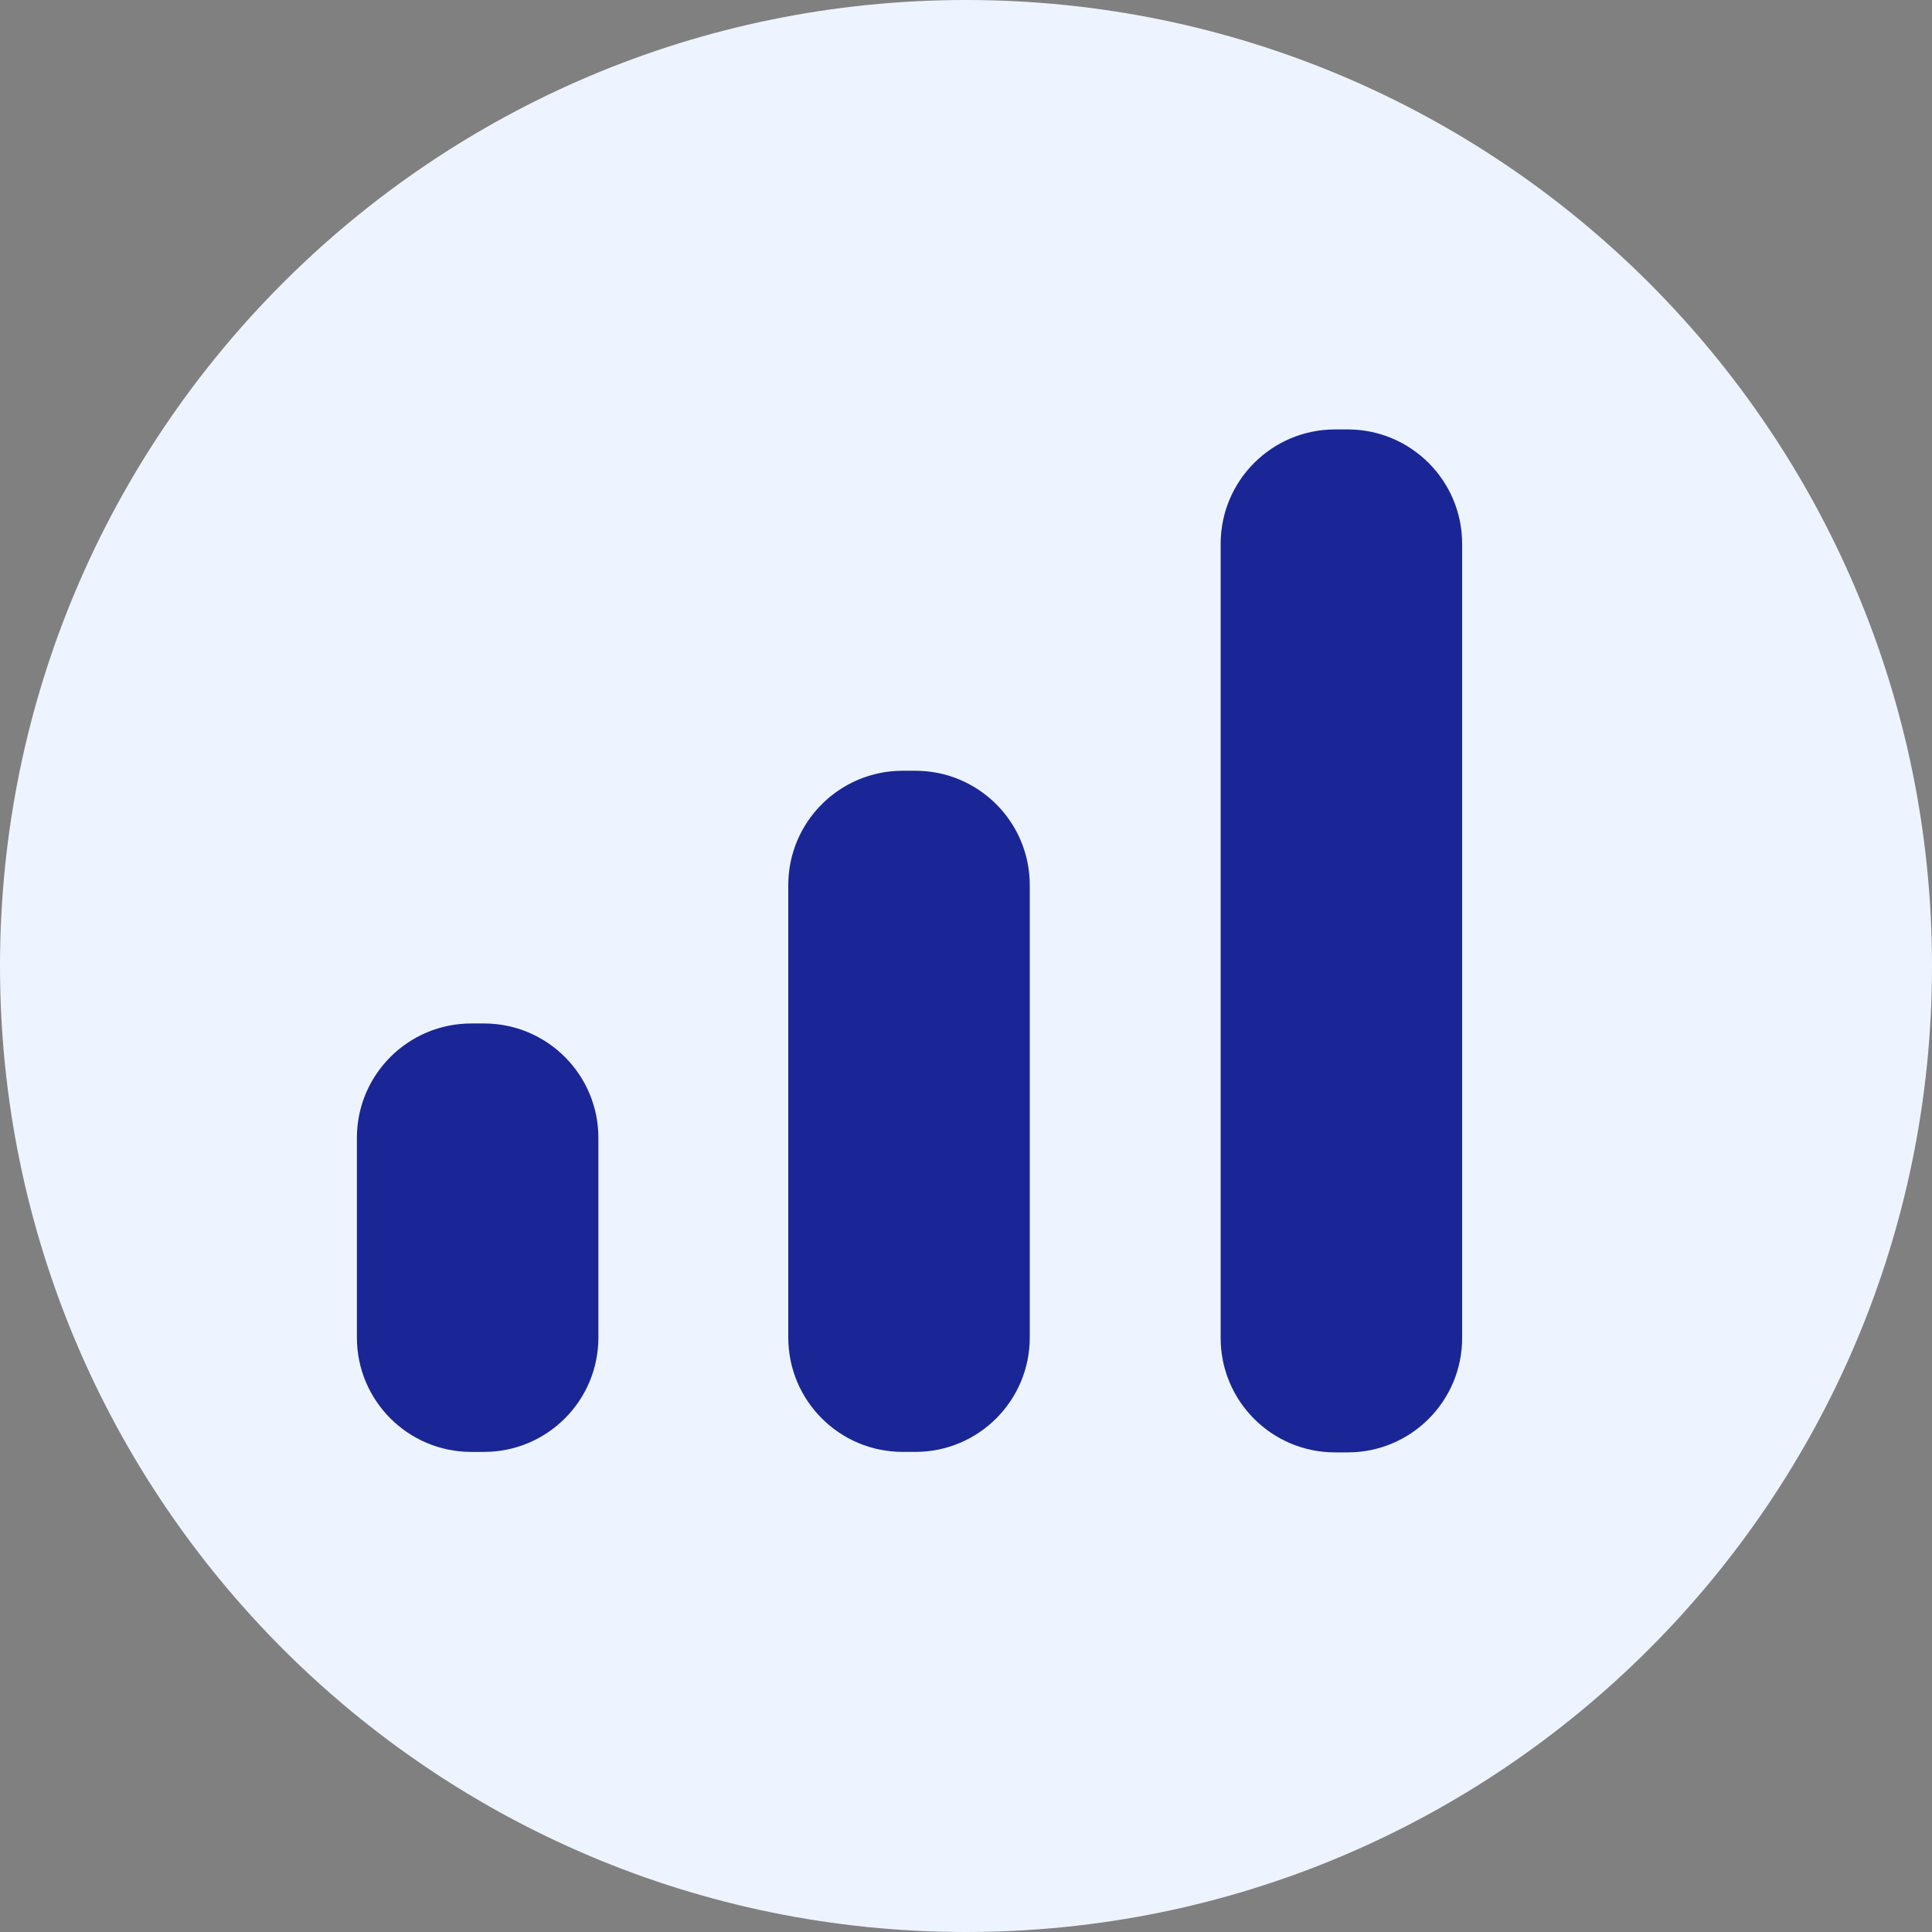
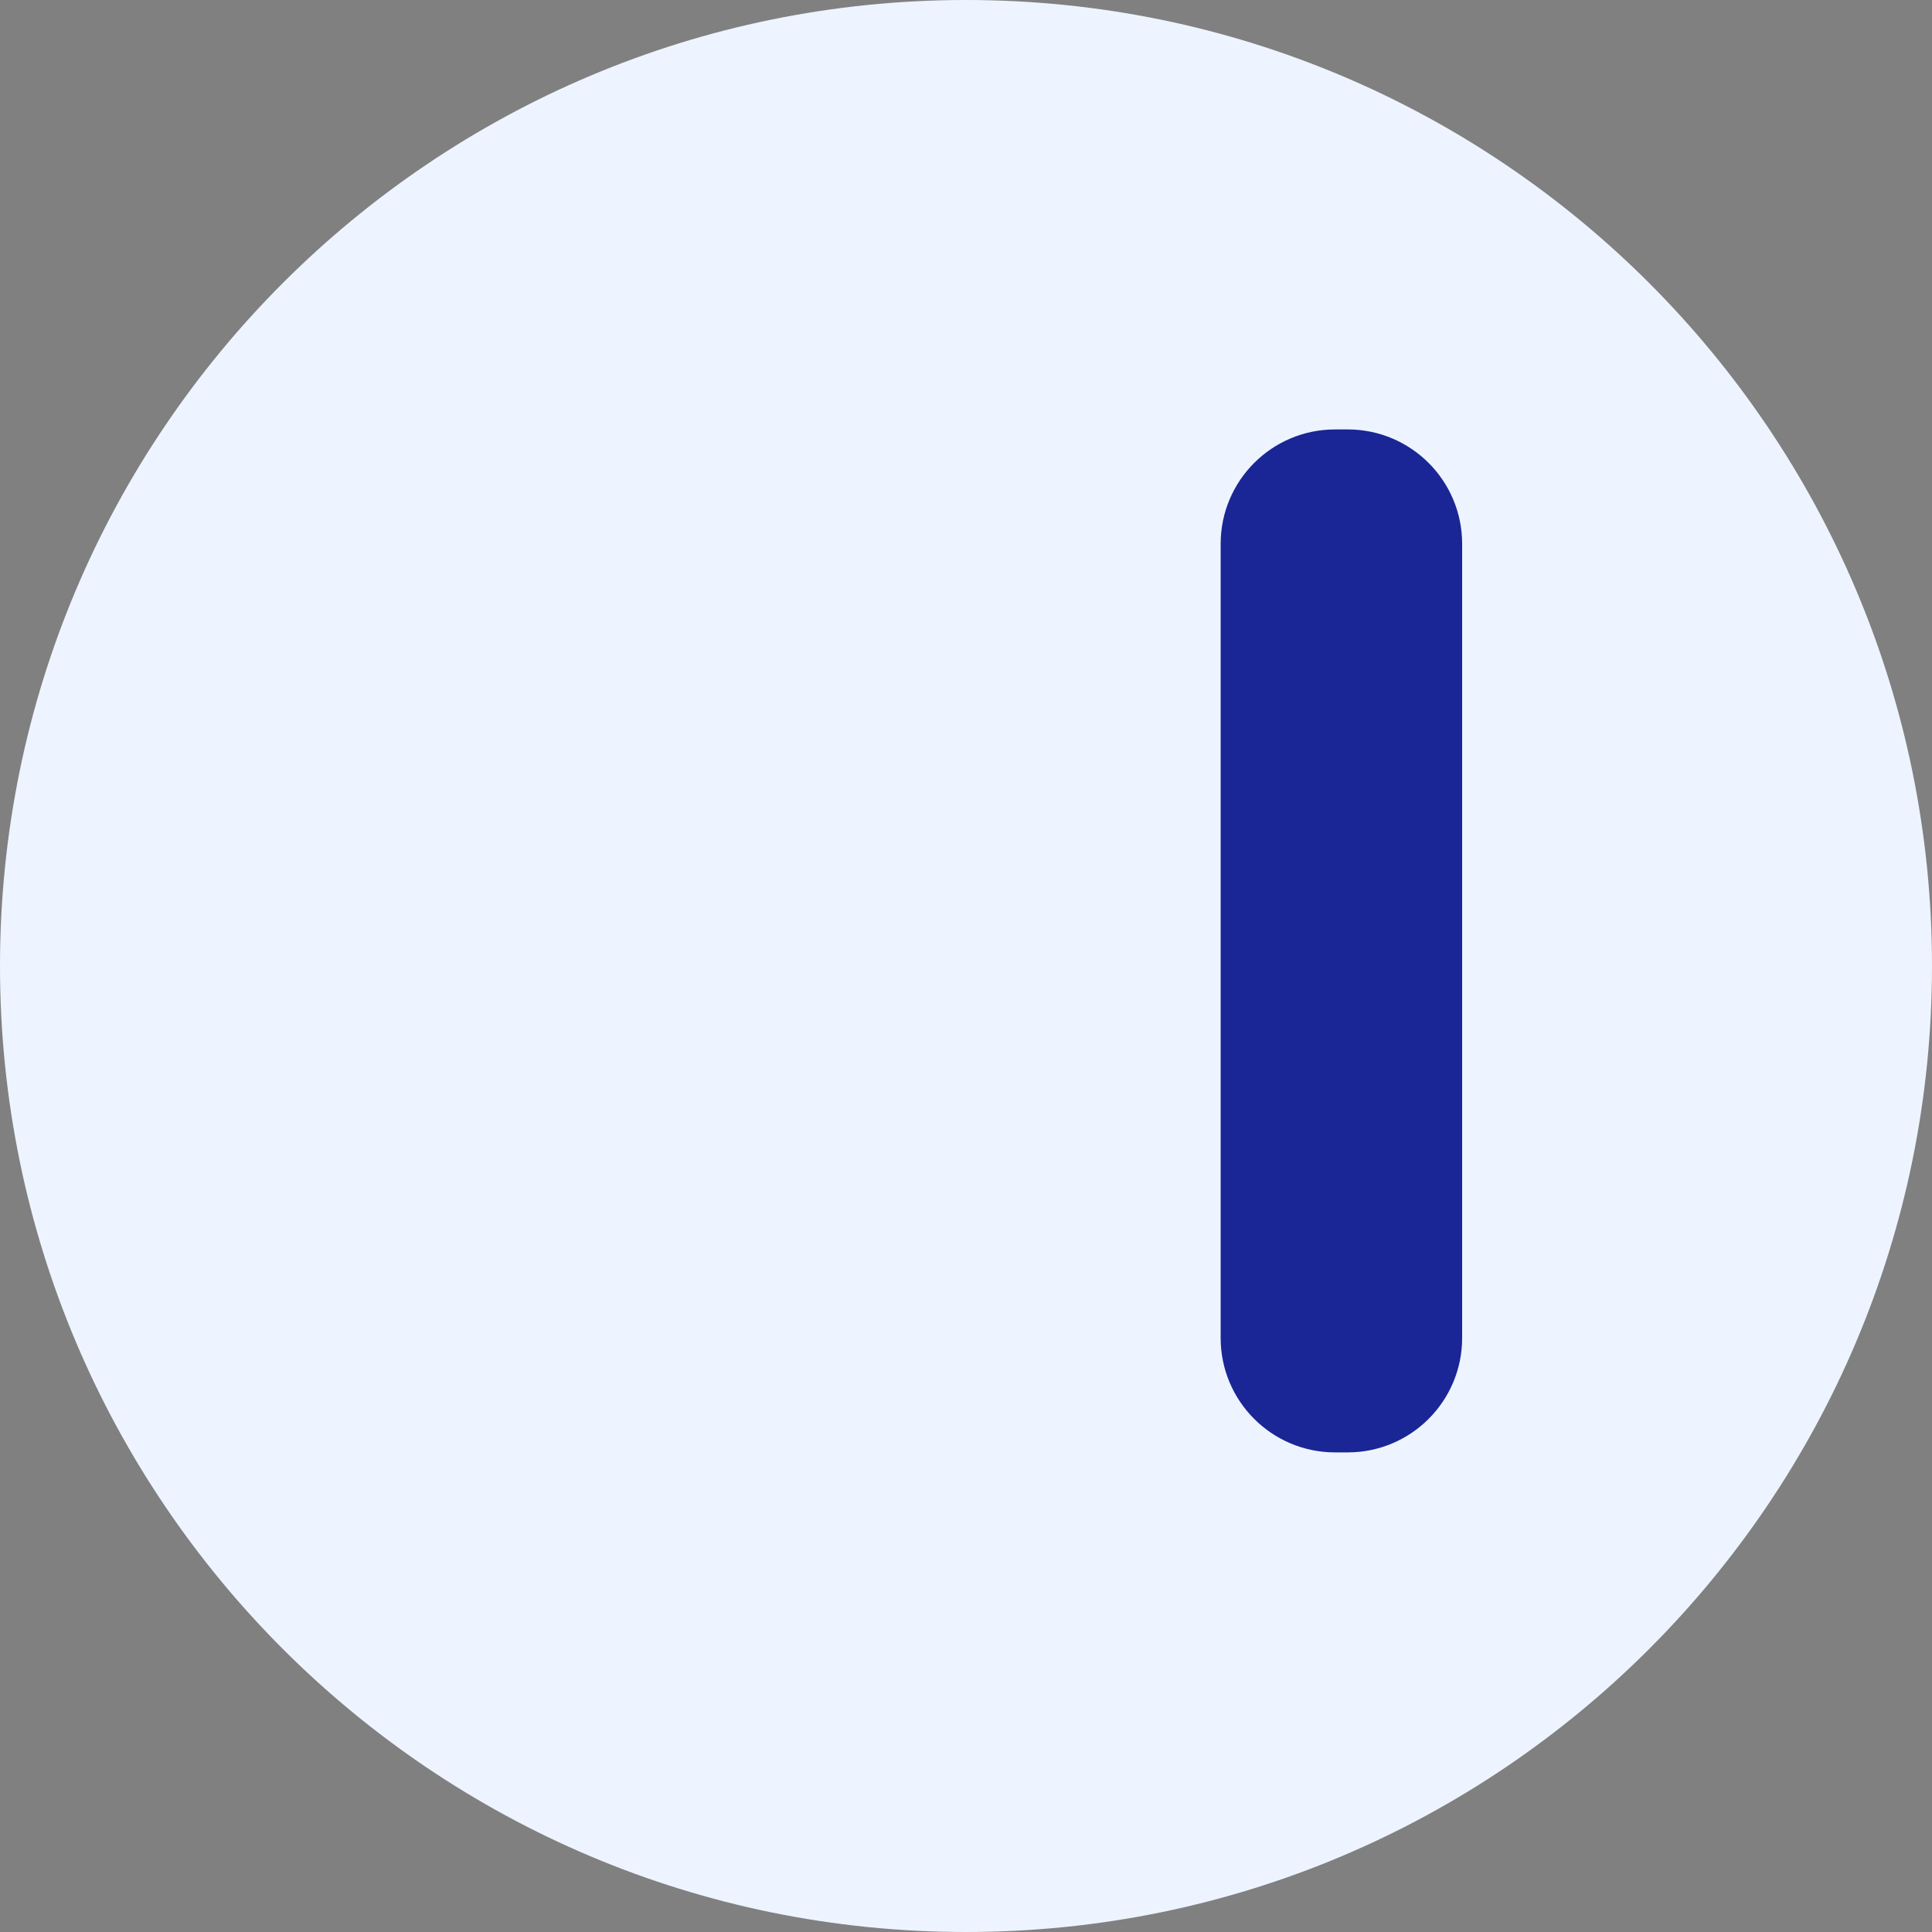
<svg xmlns="http://www.w3.org/2000/svg" width="124" height="124" viewBox="0 0 124 124" fill="none">
  <rect x="0" y="0" width="124" height="124" fill="#808080" stroke="none" />
  <g id="Group 87611954">
    <path id="Vector" d="M62 124C96.241 124 124 96.241 124 62C124 27.758 96.241 0 62 0C27.758 0 0 27.758 0 62C0 96.241 27.758 124 62 124Z" fill="#EDF4FF" />
-     <path id="Vector_2" d="M31.062 65.688H30.25C26.194 65.688 22.906 68.975 22.906 73.031V85.844C22.906 89.9 26.194 93.187 30.25 93.187H31.062C35.118 93.187 38.406 89.9 38.406 85.844V73.031C38.406 68.975 35.118 65.688 31.062 65.688Z" fill="#1A2695" />
-     <path id="Vector_3" d="M58.749 49.468H57.937C53.881 49.468 50.593 52.755 50.593 56.811V85.842C50.593 89.898 53.881 93.186 57.937 93.186H58.749C62.805 93.186 66.093 89.898 66.093 85.842V56.811C66.093 52.755 62.805 49.468 58.749 49.468Z" fill="#1A2695" />
    <path id="Vector_4" d="M86.5 27.562H85.688C81.632 27.562 78.344 30.85 78.344 34.906V85.874C78.344 89.93 81.632 93.218 85.688 93.218H86.5C90.556 93.218 93.844 89.93 93.844 85.874V34.906C93.844 30.85 90.556 27.562 86.5 27.562Z" fill="#1A2695" />
  </g>
</svg>